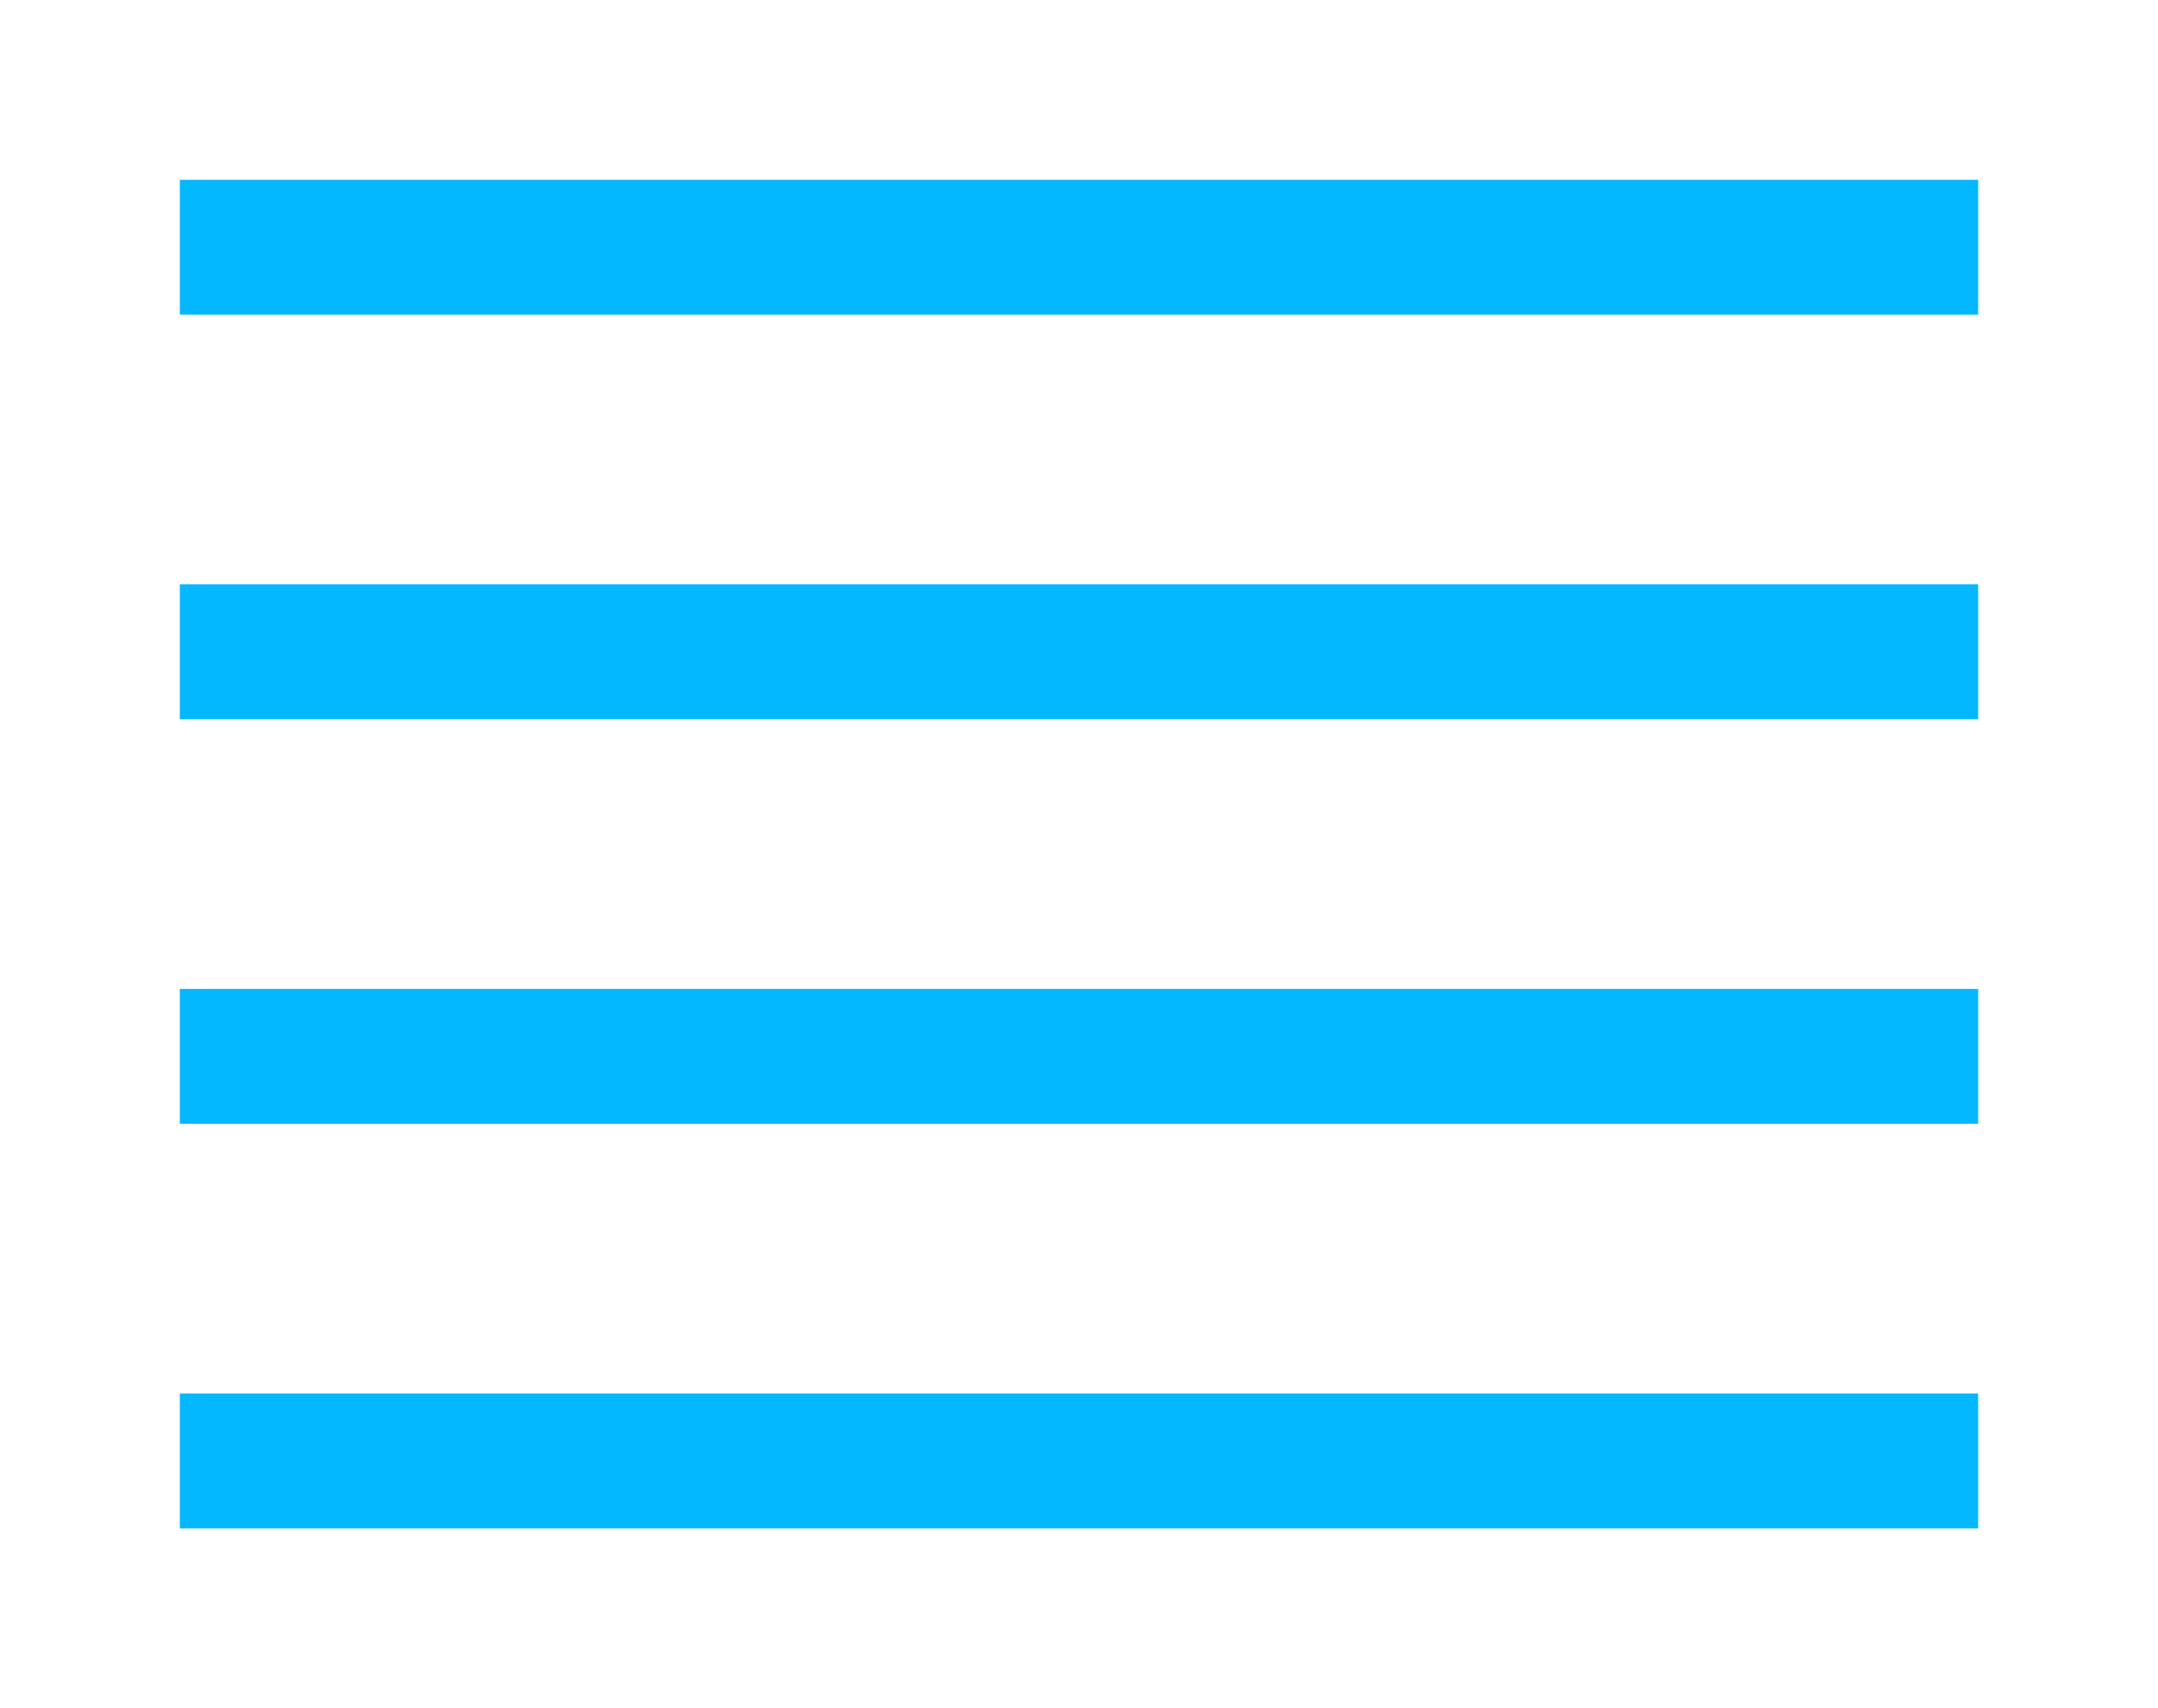
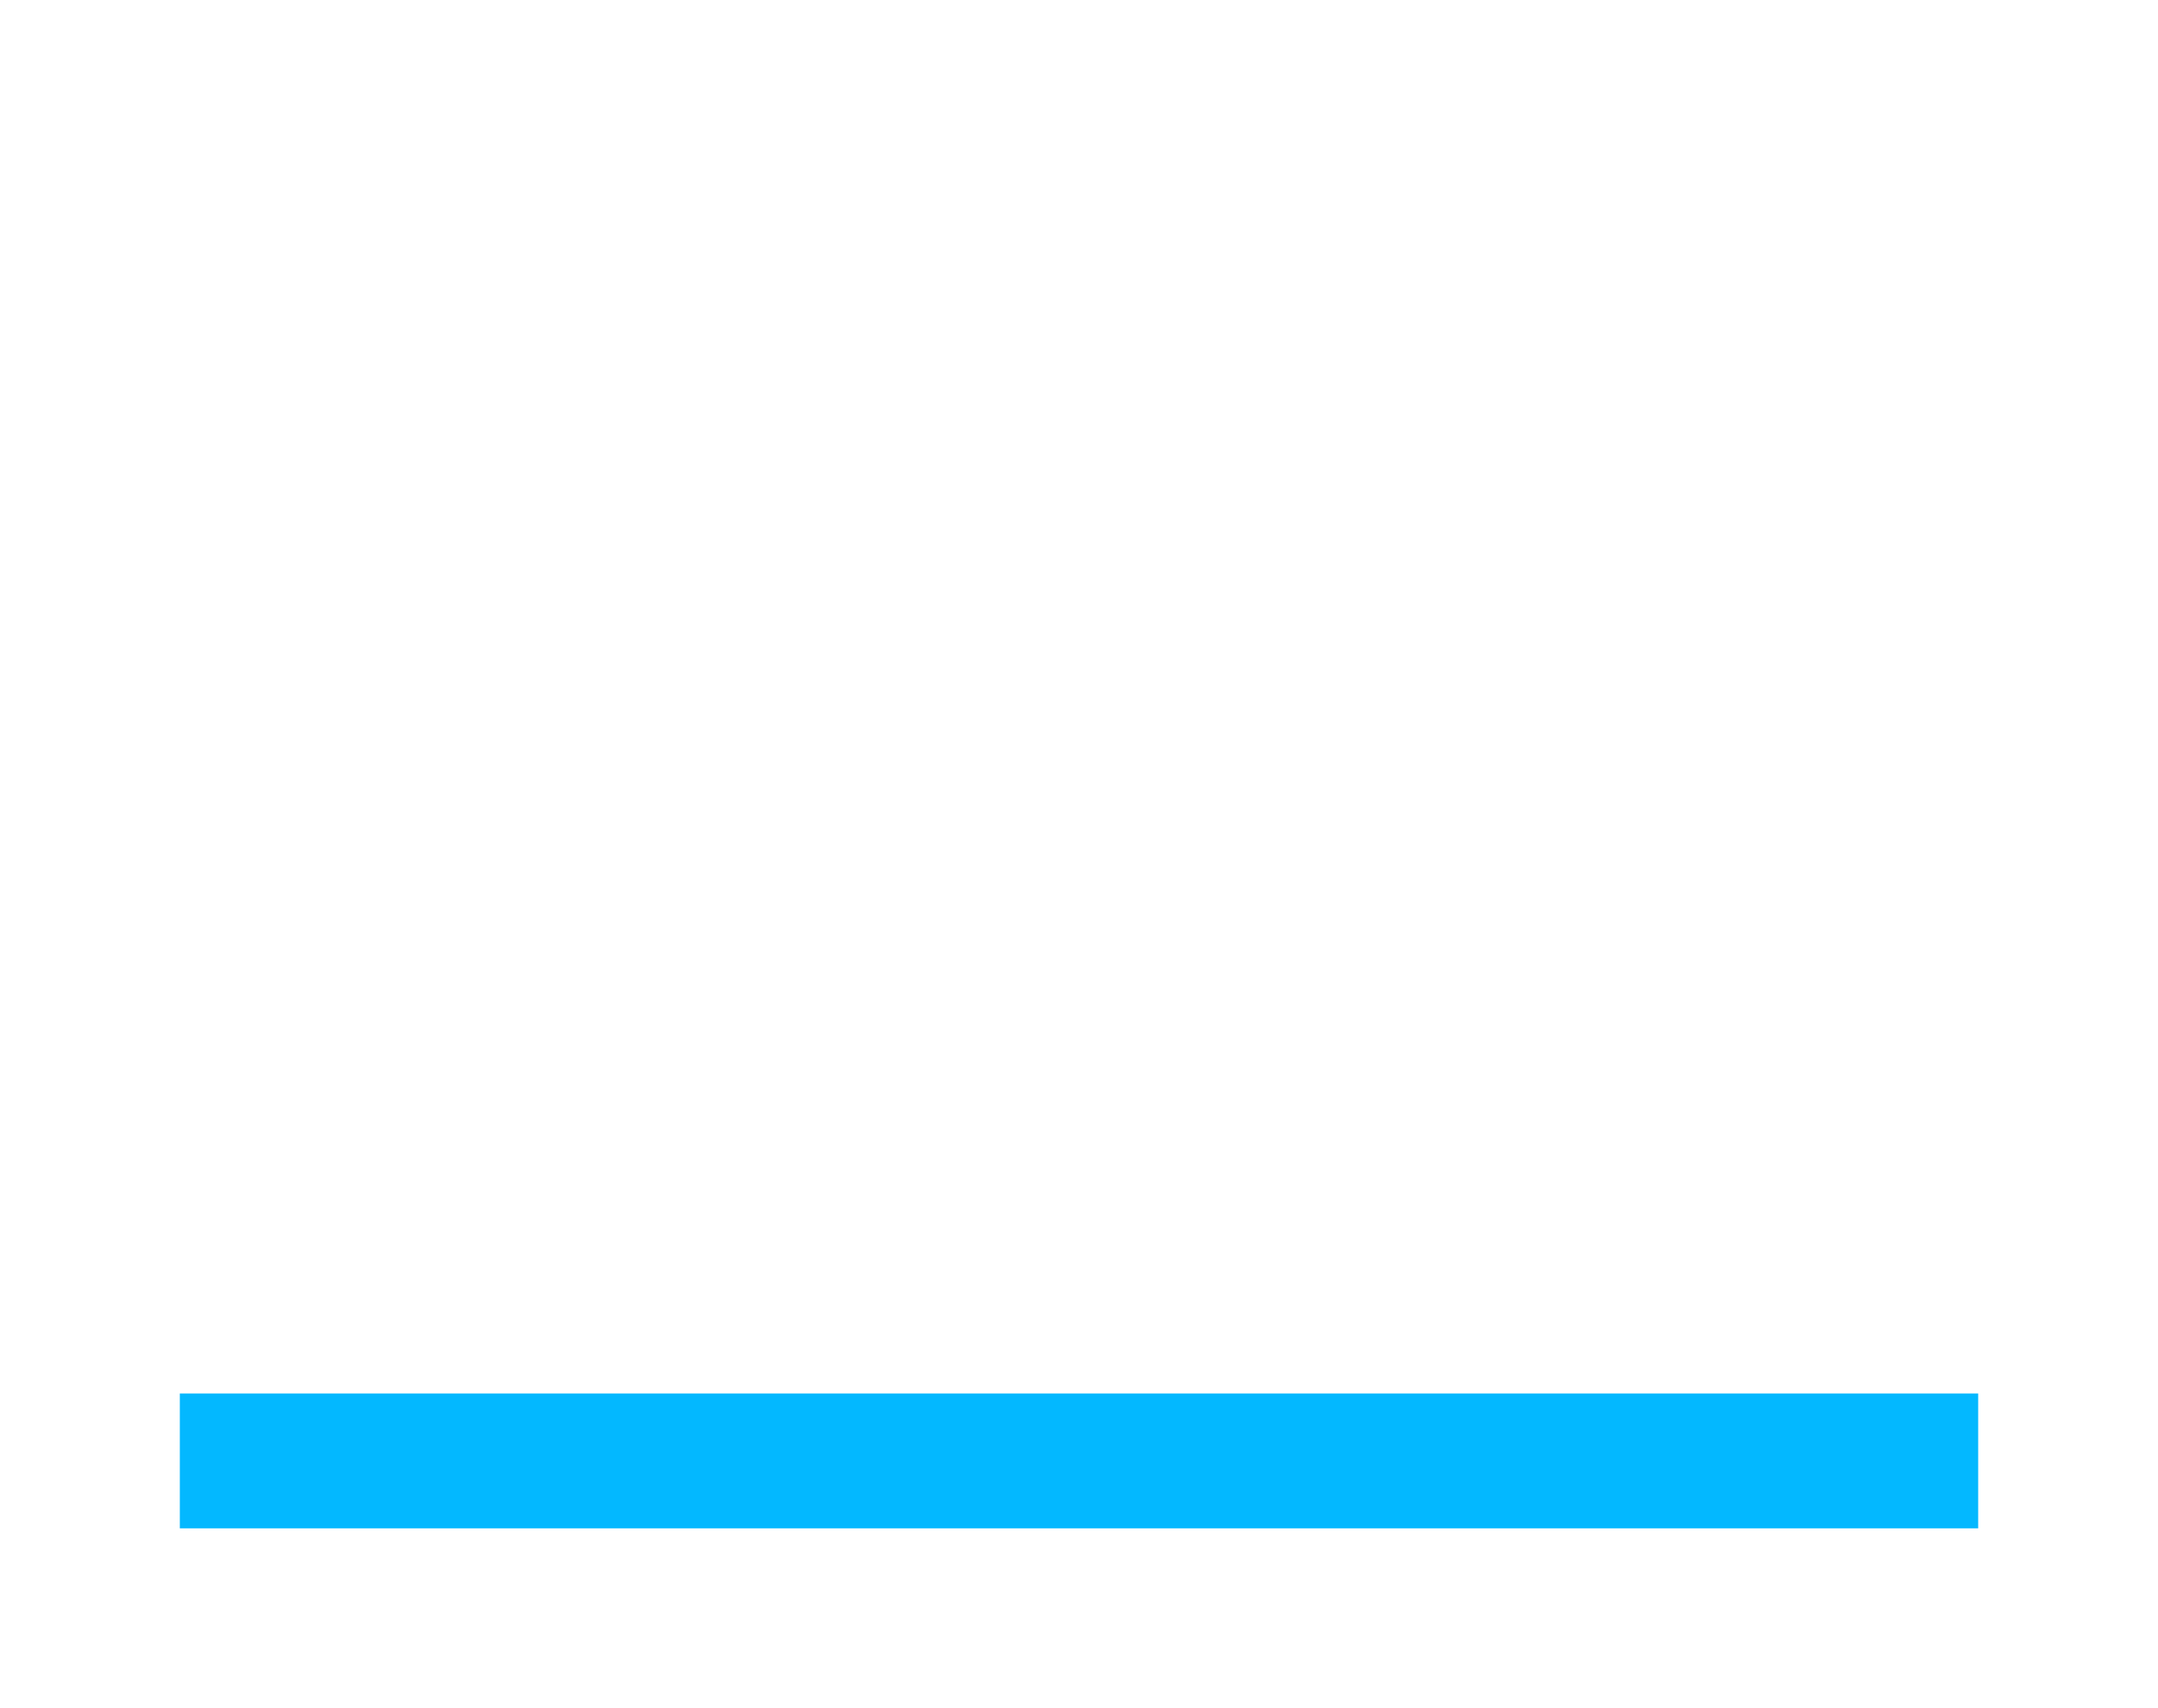
<svg xmlns="http://www.w3.org/2000/svg" width="48" height="38" viewBox="0 0 48 38" fill="none">
  <g filter="url(#filter0_d_13_7)">
-     <path d="M4 0H44V3H4V0Z" fill="#03B8FF" />
-     <path d="M4 9H44V12H4V9Z" fill="#03B8FF" />
-     <path d="M4 18H44V21H4V18Z" fill="#03B8FF" />
    <path d="M4 27H44V30H4V27Z" fill="#03B8FF" />
  </g>
  <defs>
    <filter id="filter0_d_13_7" x="0" y="0" width="48" height="38" filterUnits="userSpaceOnUse" color-interpolation-filters="sRGB">
      <feFlood flood-opacity="0" result="BackgroundImageFix" />
      <feColorMatrix in="SourceAlpha" type="matrix" values="0 0 0 0 0 0 0 0 0 0 0 0 0 0 0 0 0 0 127 0" result="hardAlpha" />
      <feOffset dy="4" />
      <feGaussianBlur stdDeviation="2" />
      <feComposite in2="hardAlpha" operator="out" />
      <feColorMatrix type="matrix" values="0 0 0 0 0 0 0 0 0 0 0 0 0 0 0 0 0 0 0.25 0" />
      <feBlend mode="normal" in2="BackgroundImageFix" result="effect1_dropShadow_13_7" />
      <feBlend mode="normal" in="SourceGraphic" in2="effect1_dropShadow_13_7" result="shape" />
    </filter>
  </defs>
</svg>